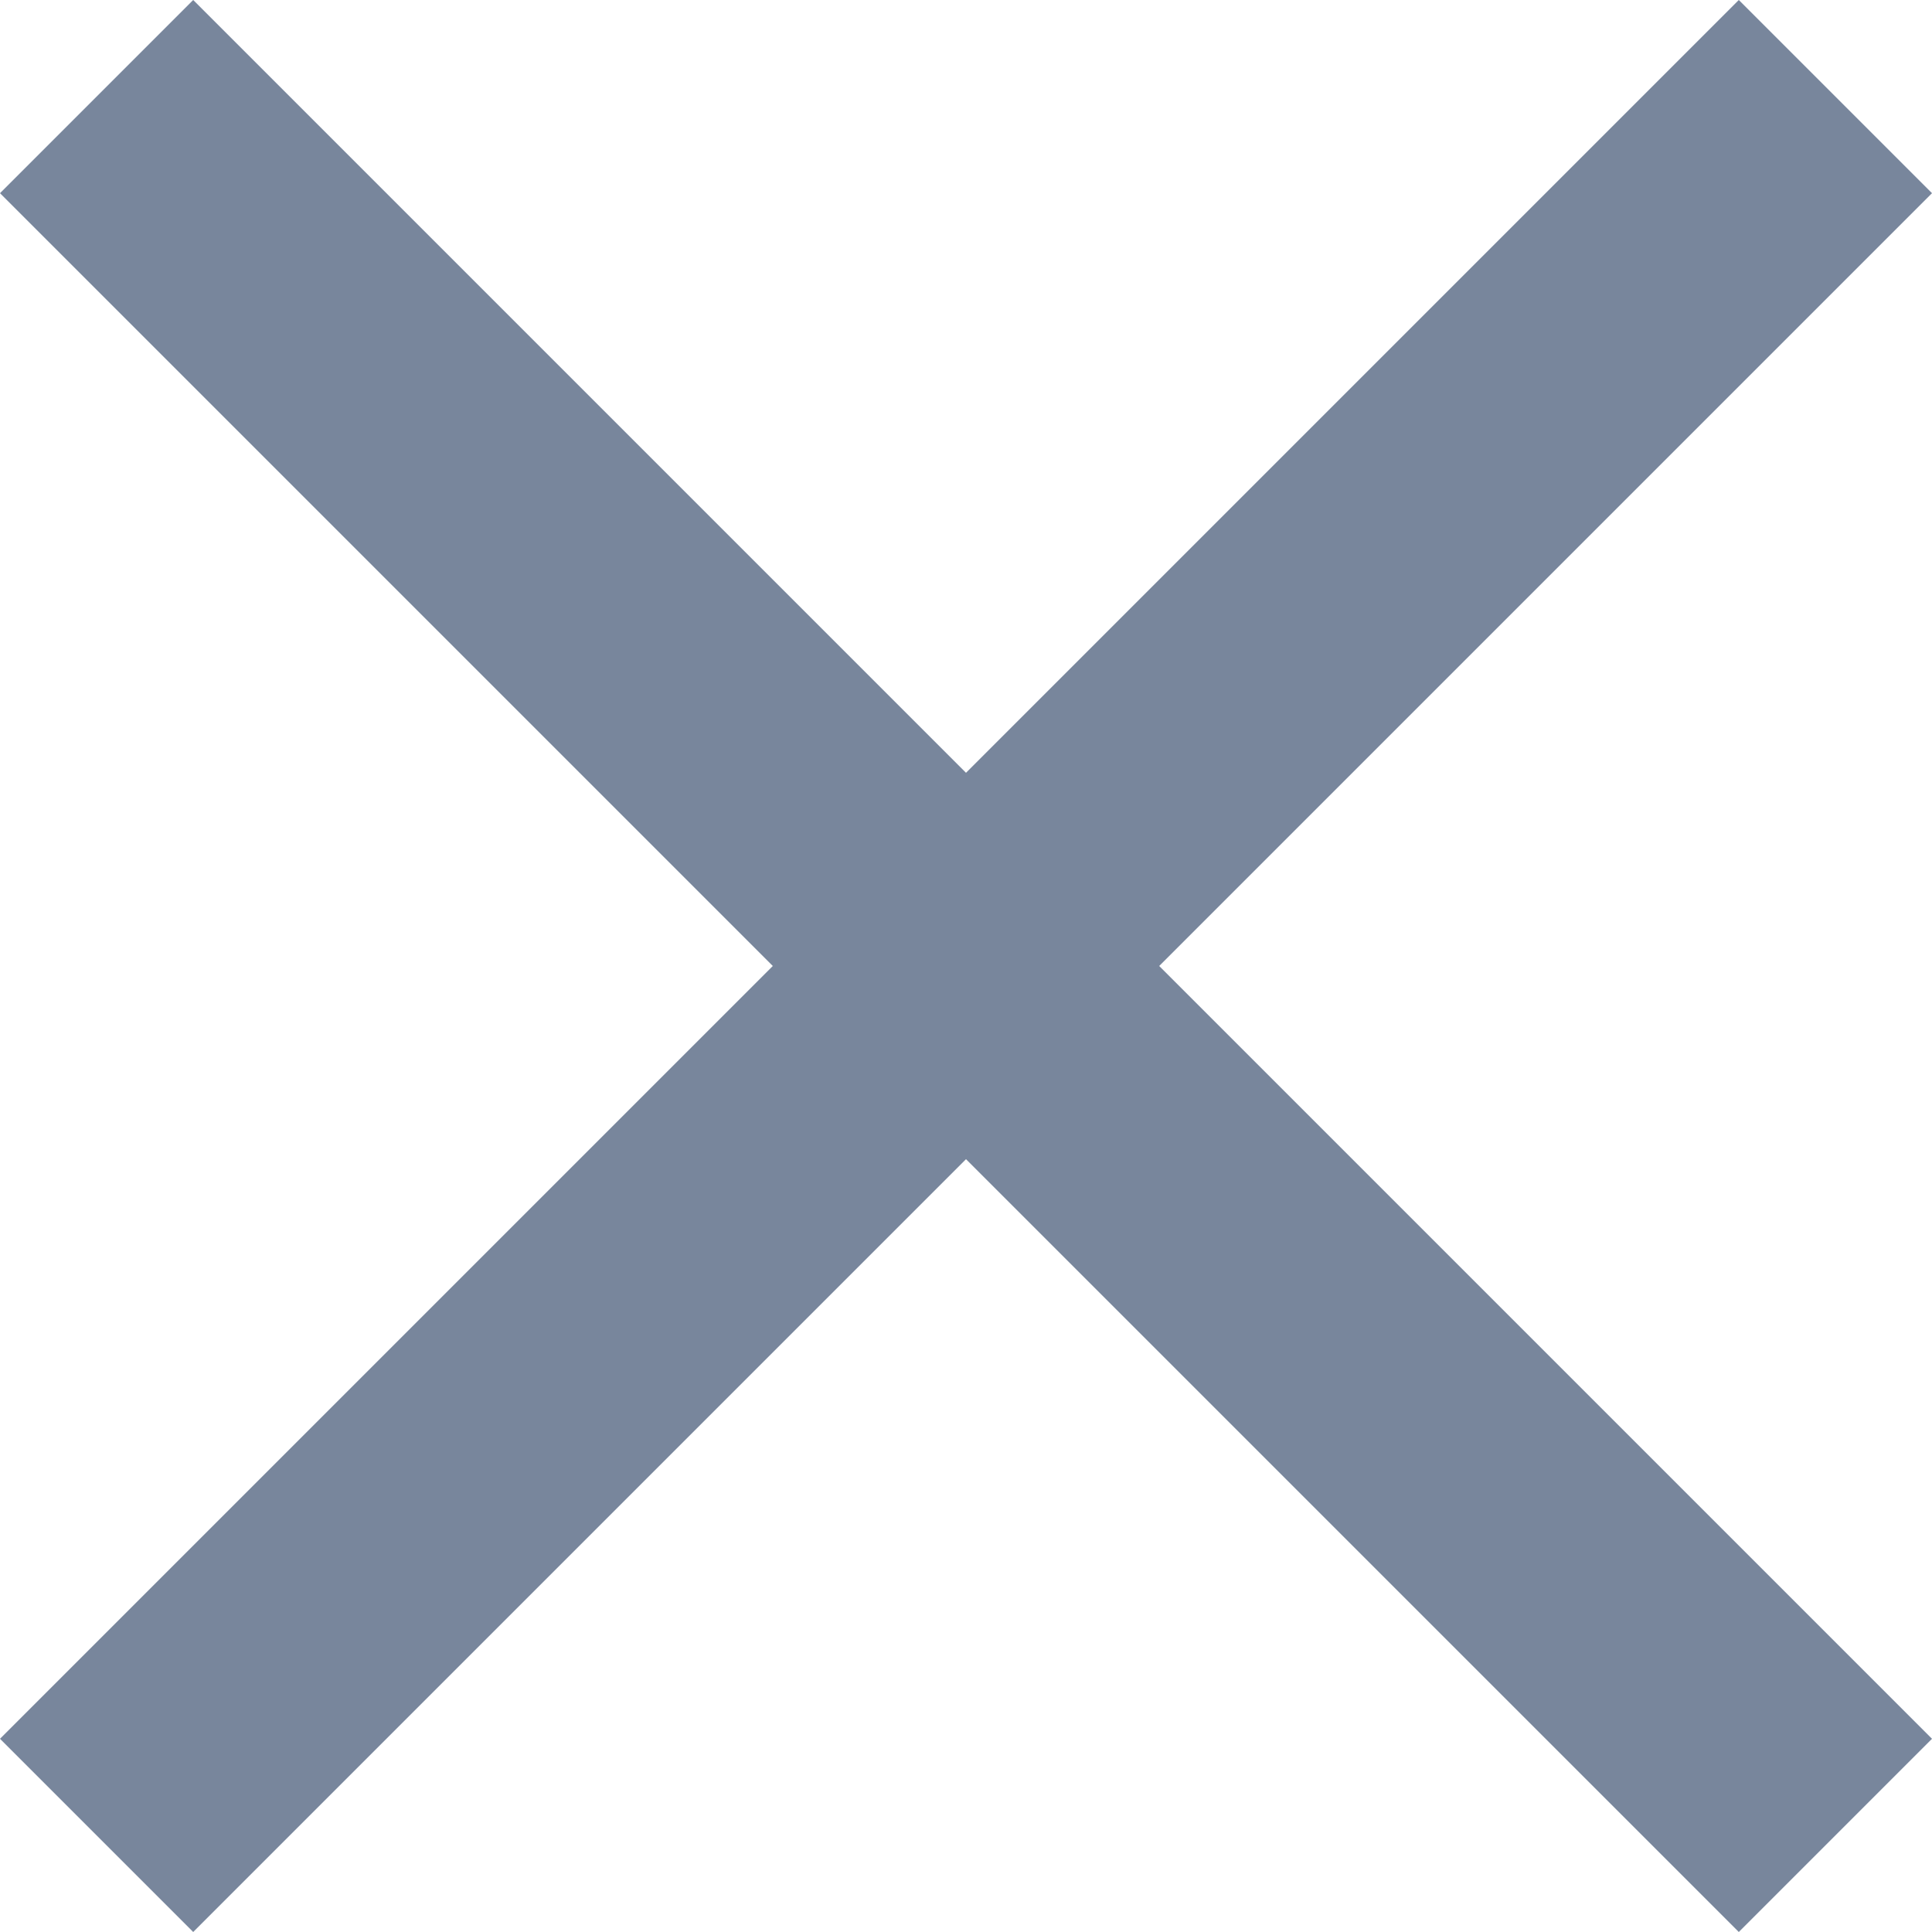
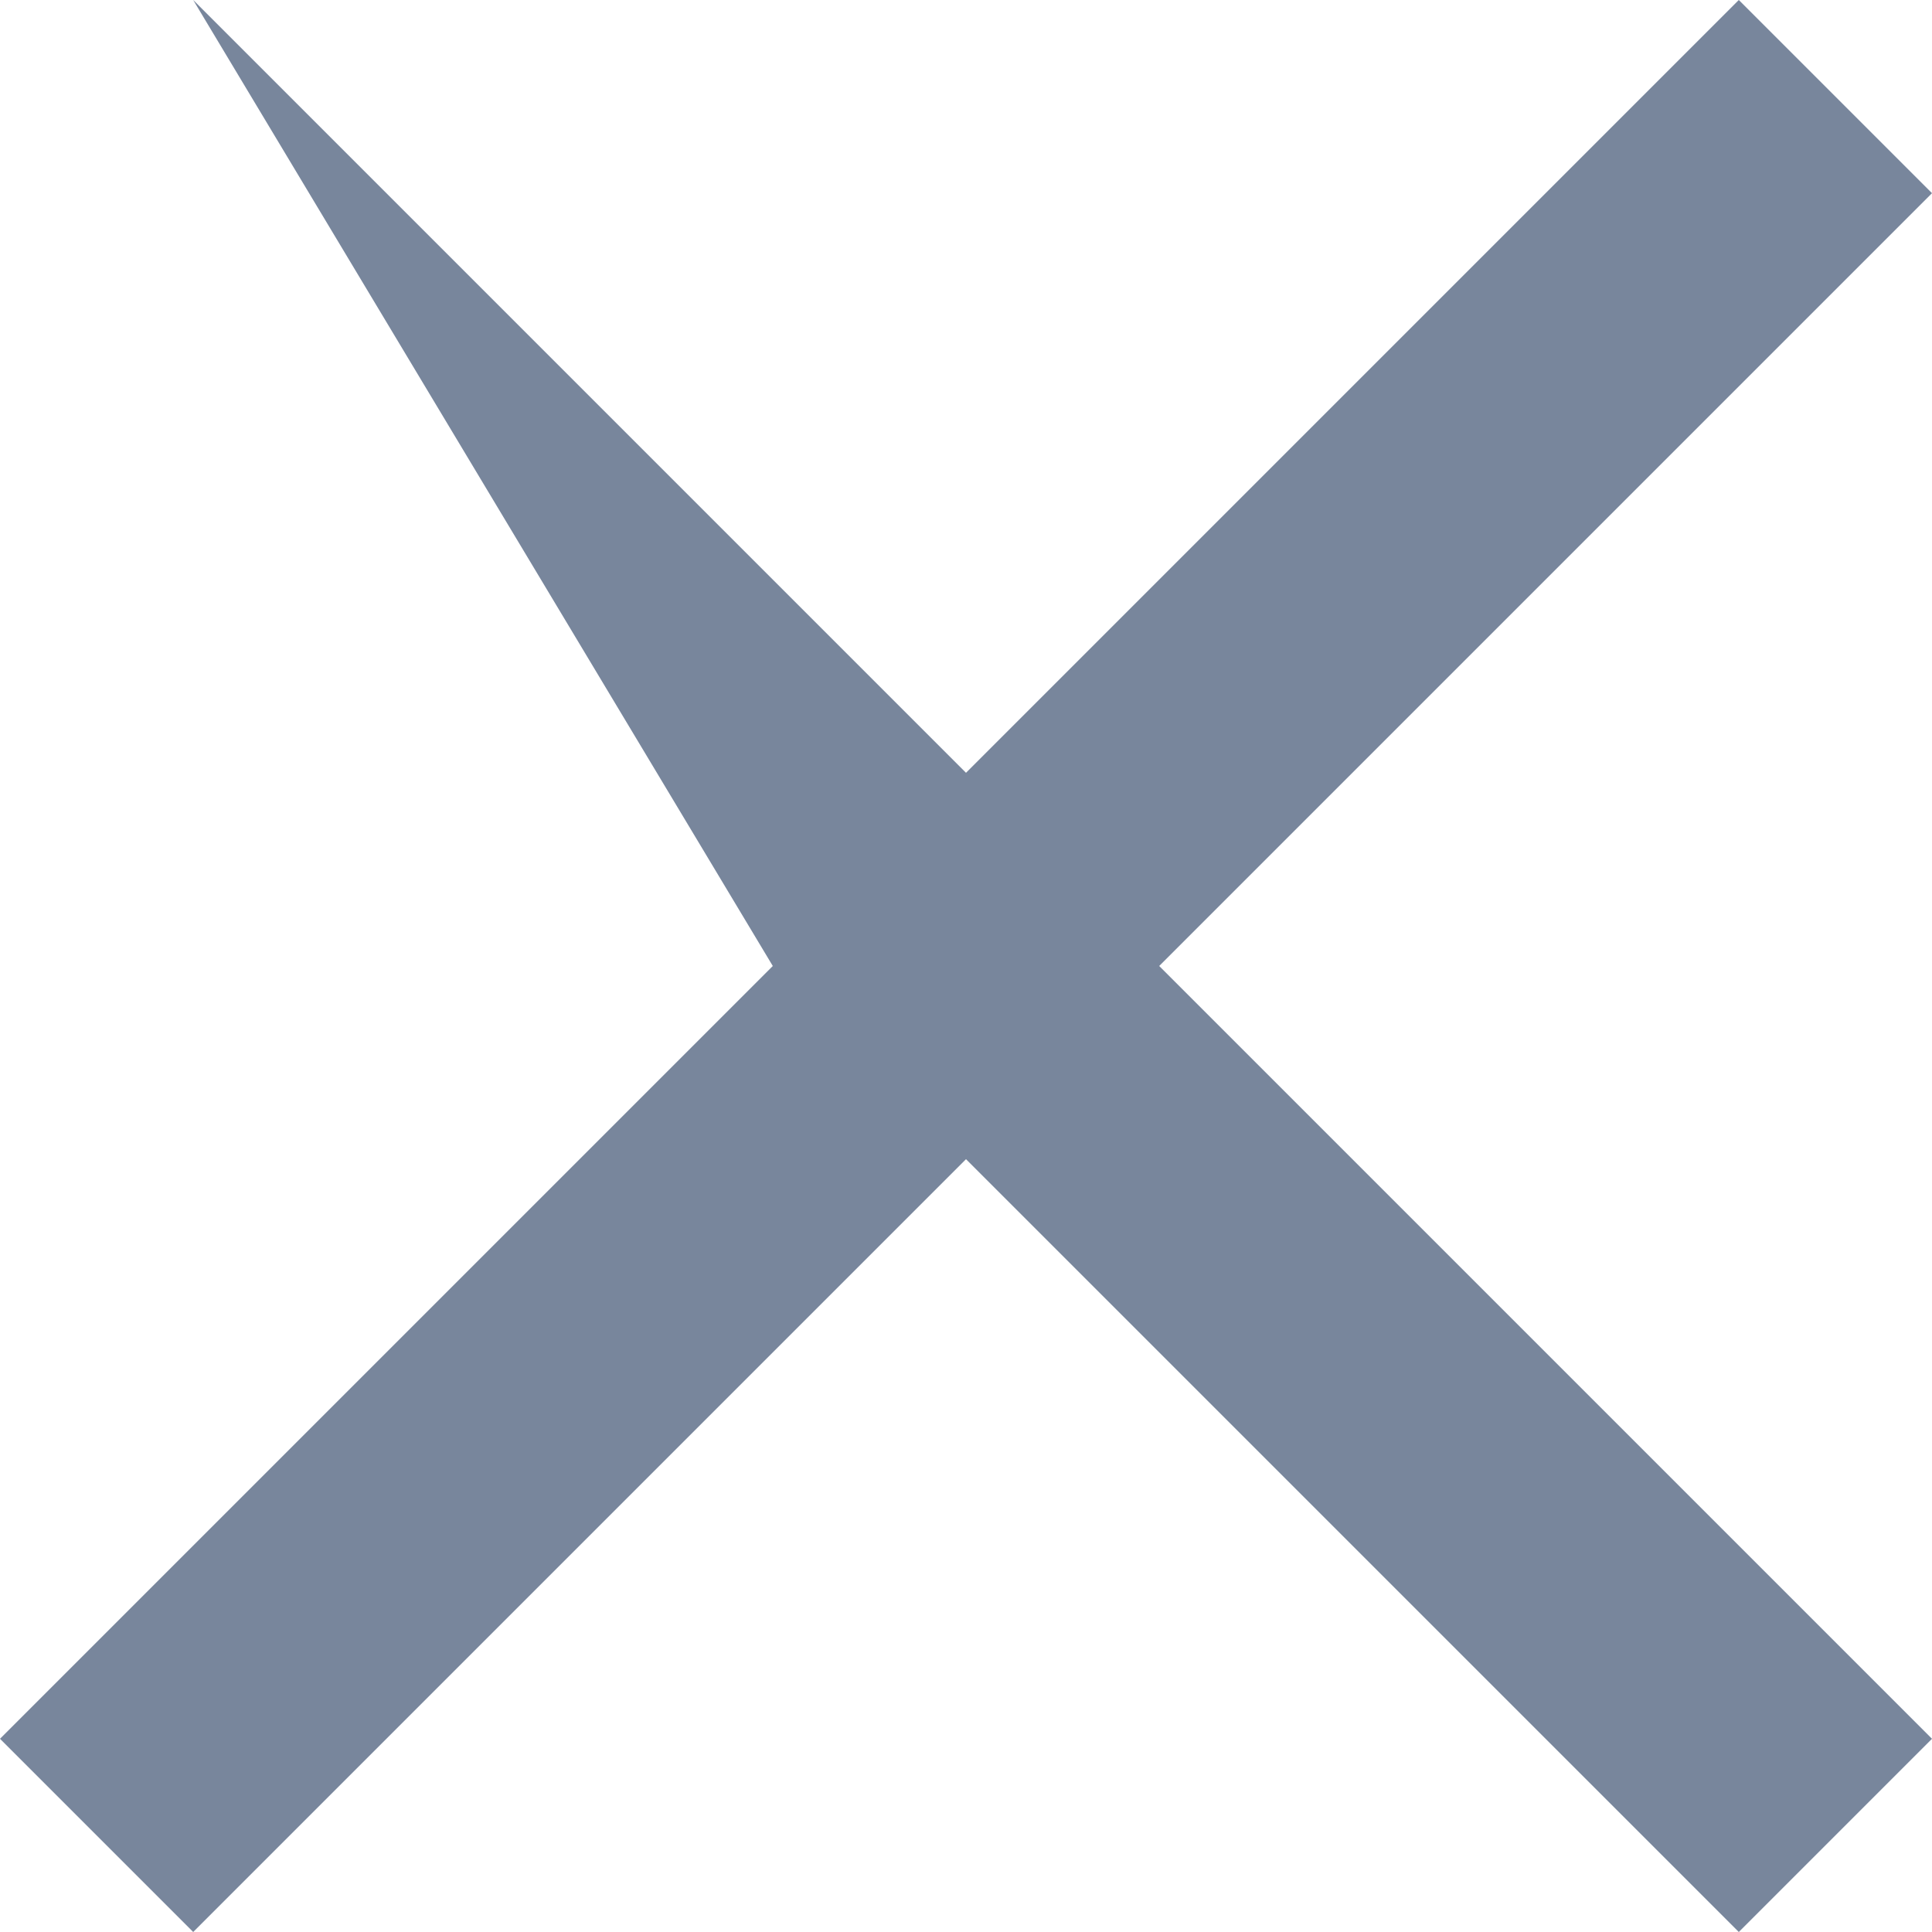
<svg xmlns="http://www.w3.org/2000/svg" width="12" height="12" viewBox="0 0 12 12" fill="none">
-   <path d="M1.2 12L0 10.8L4.8 6L0 1.2L1.2 0L6 4.8L10.8 0L12 1.2L7.2 6L12 10.8L10.8 12L6 7.2L1.2 12Z" fill="#78869C" />
+   <path d="M1.2 12L0 10.8L4.8 6L1.2 0L6 4.8L10.8 0L12 1.2L7.2 6L12 10.8L10.8 12L6 7.2L1.2 12Z" fill="#78869C" />
</svg>